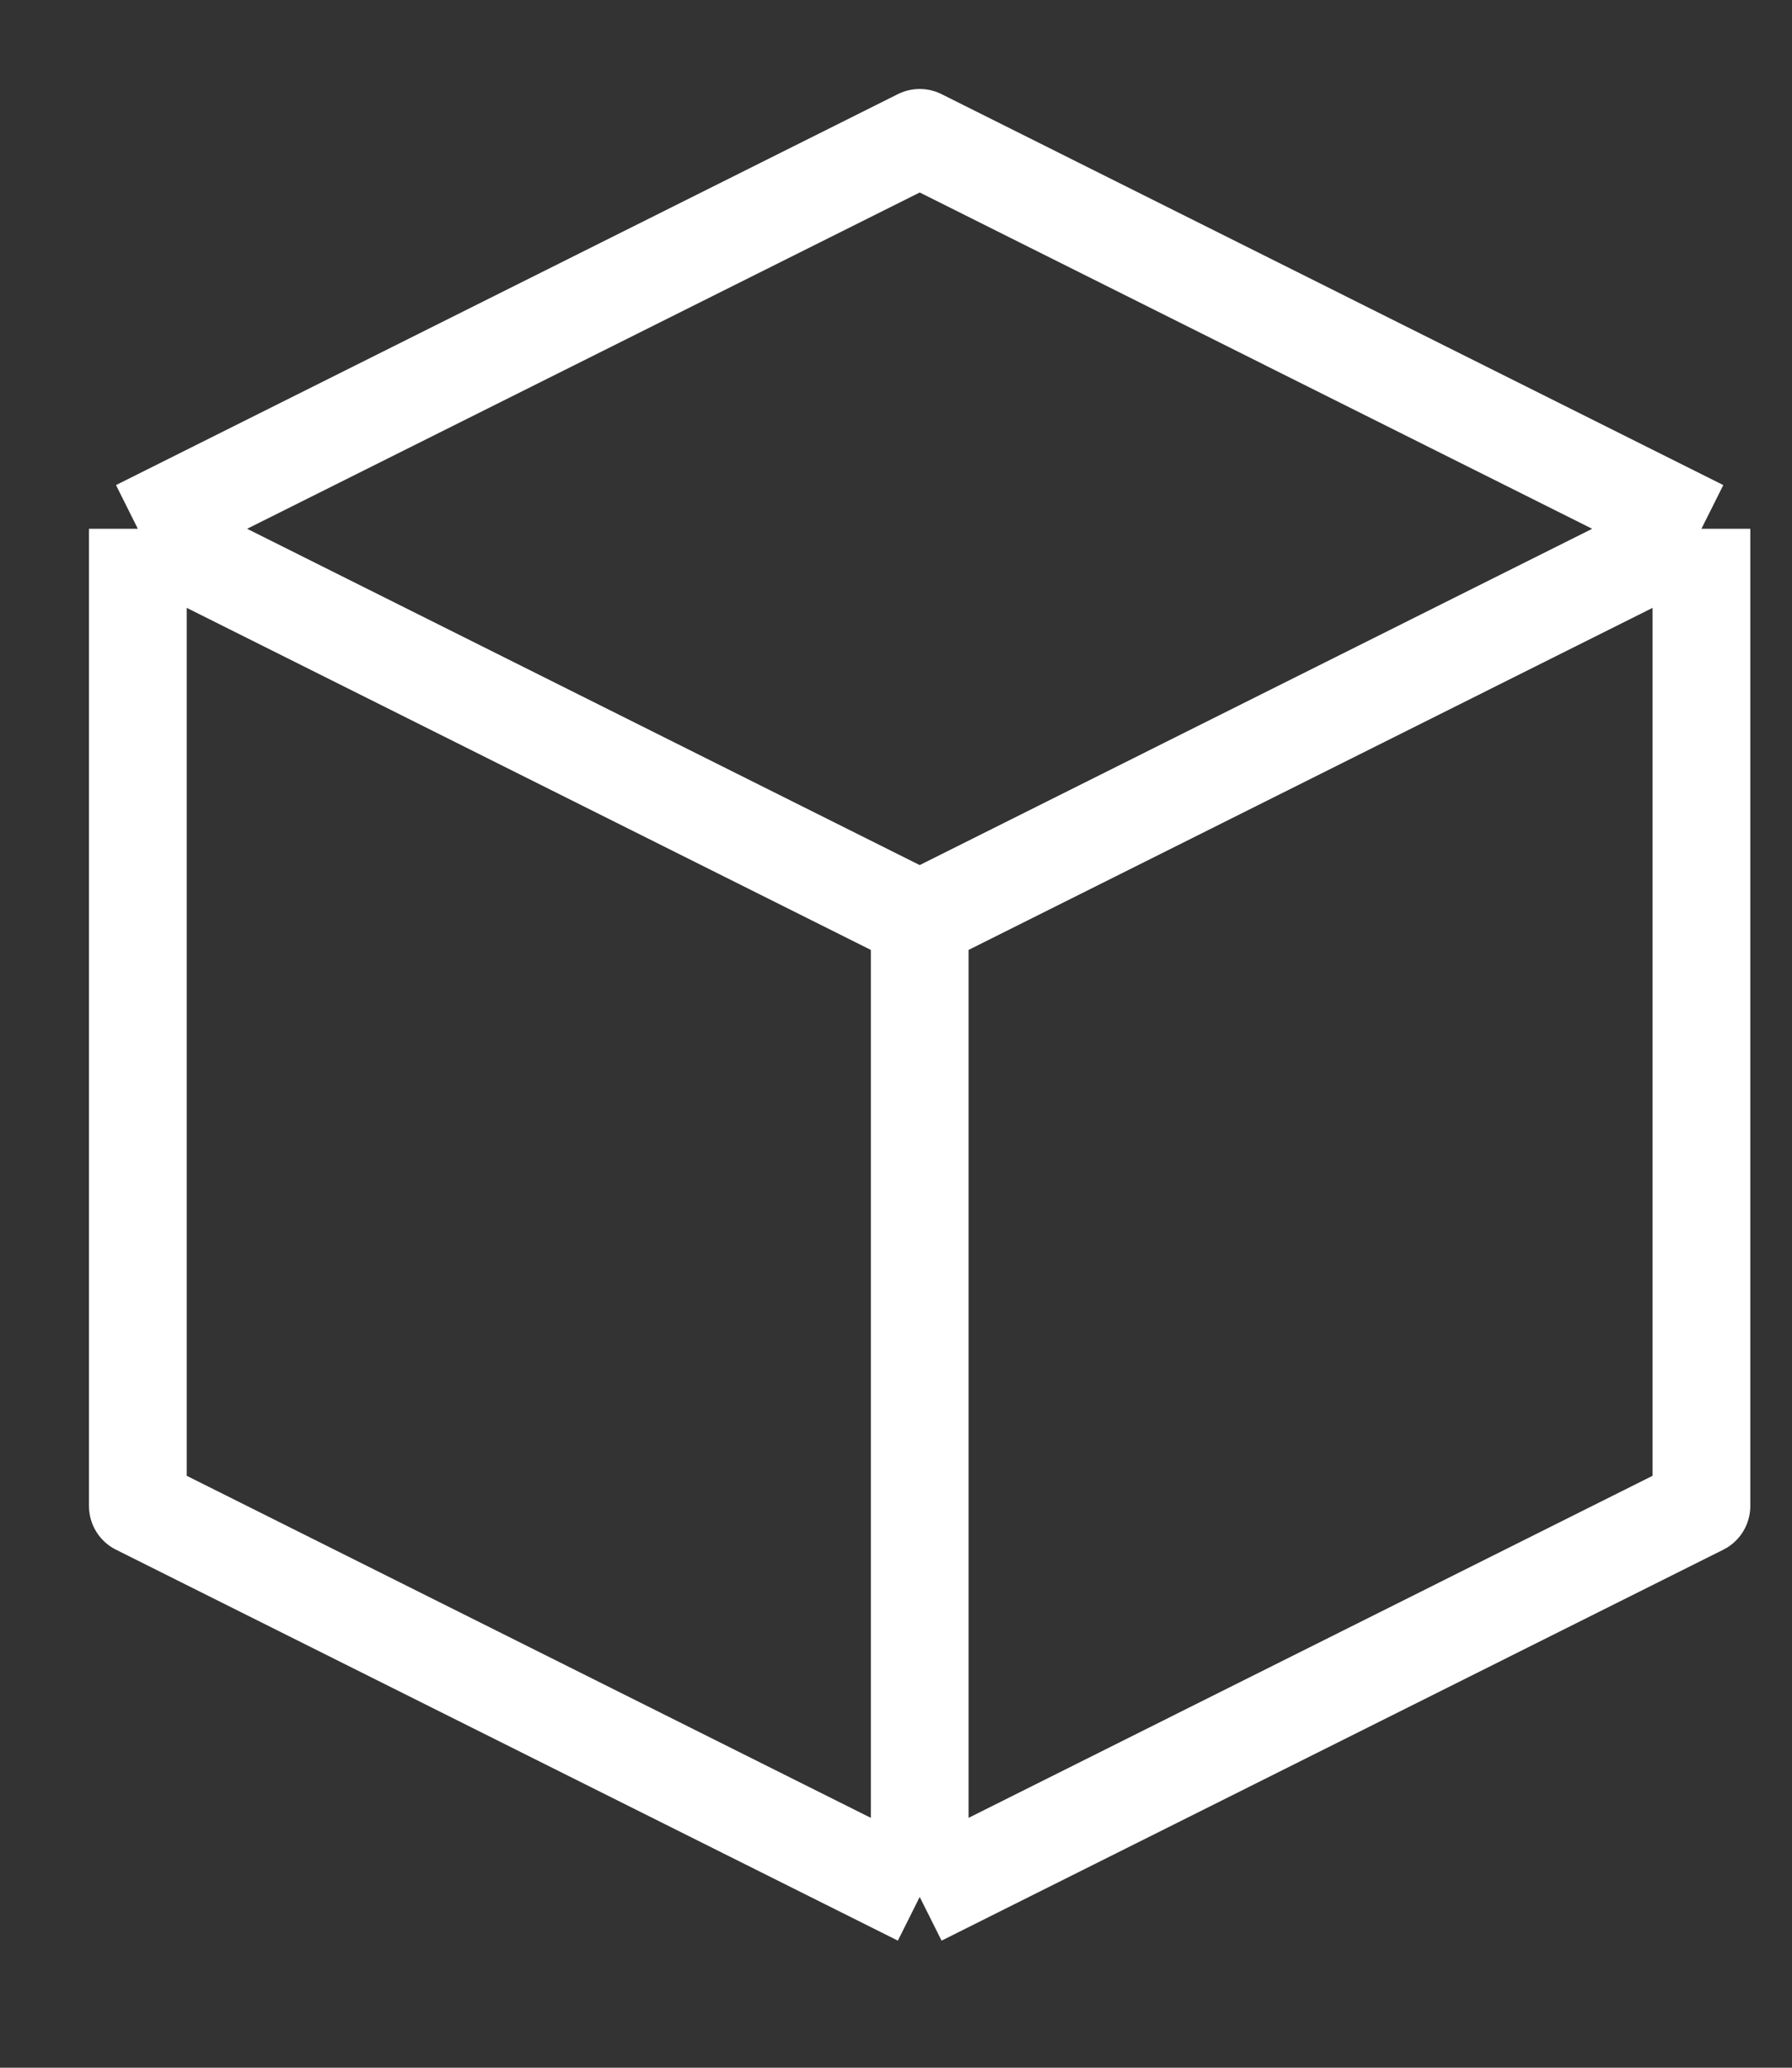
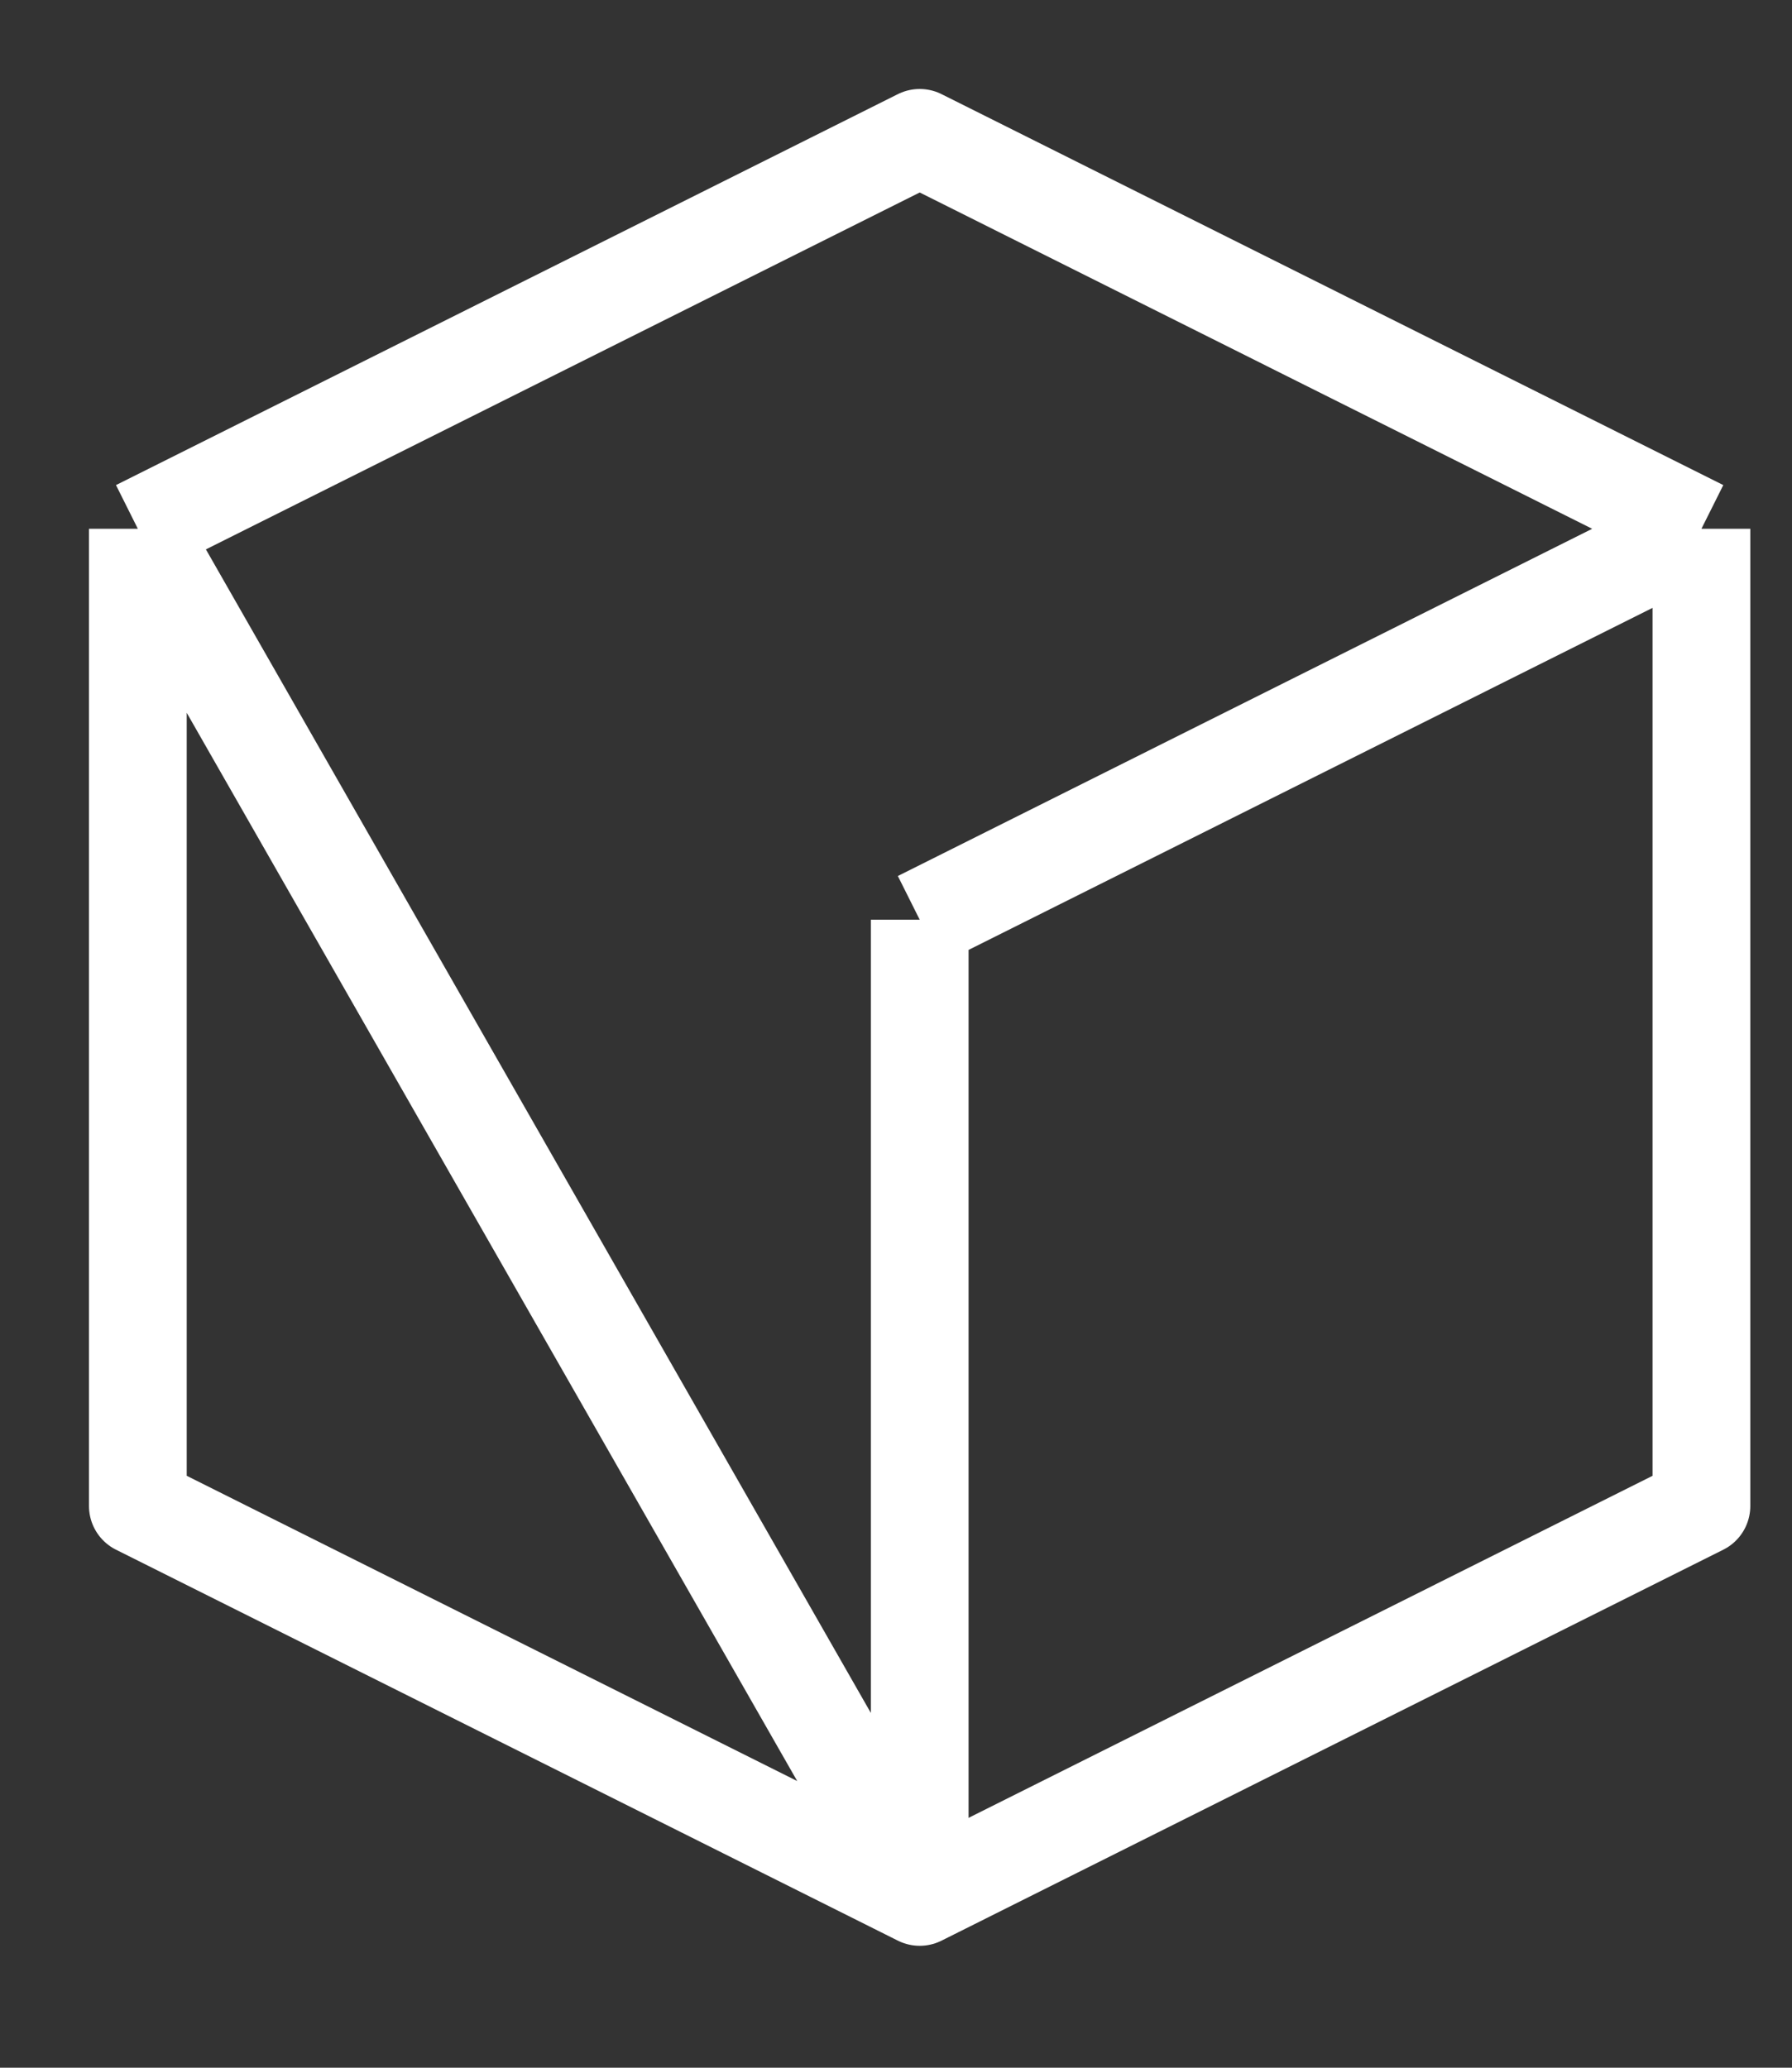
<svg xmlns="http://www.w3.org/2000/svg" width="13" height="15" viewBox="0 0 13 15" fill="none">
  <rect x="0" y="0" width="13" height="15" fill="#333333" stroke="none" />
-   <path d="M12.343 3.836L6.672 1L1 3.836M12.343 3.836L6.672 6.672M12.343 3.836V10.925L6.672 13.761M6.672 6.672L1 3.836M6.672 6.672V13.761M1 3.836V10.925L6.672 13.761" stroke="white" stroke-width="0.709" stroke-linejoin="round" />
+   <path d="M12.343 3.836L6.672 1L1 3.836M12.343 3.836L6.672 6.672M12.343 3.836V10.925L6.672 13.761L1 3.836M6.672 6.672V13.761M1 3.836V10.925L6.672 13.761" stroke="white" stroke-width="0.709" stroke-linejoin="round" />
</svg>